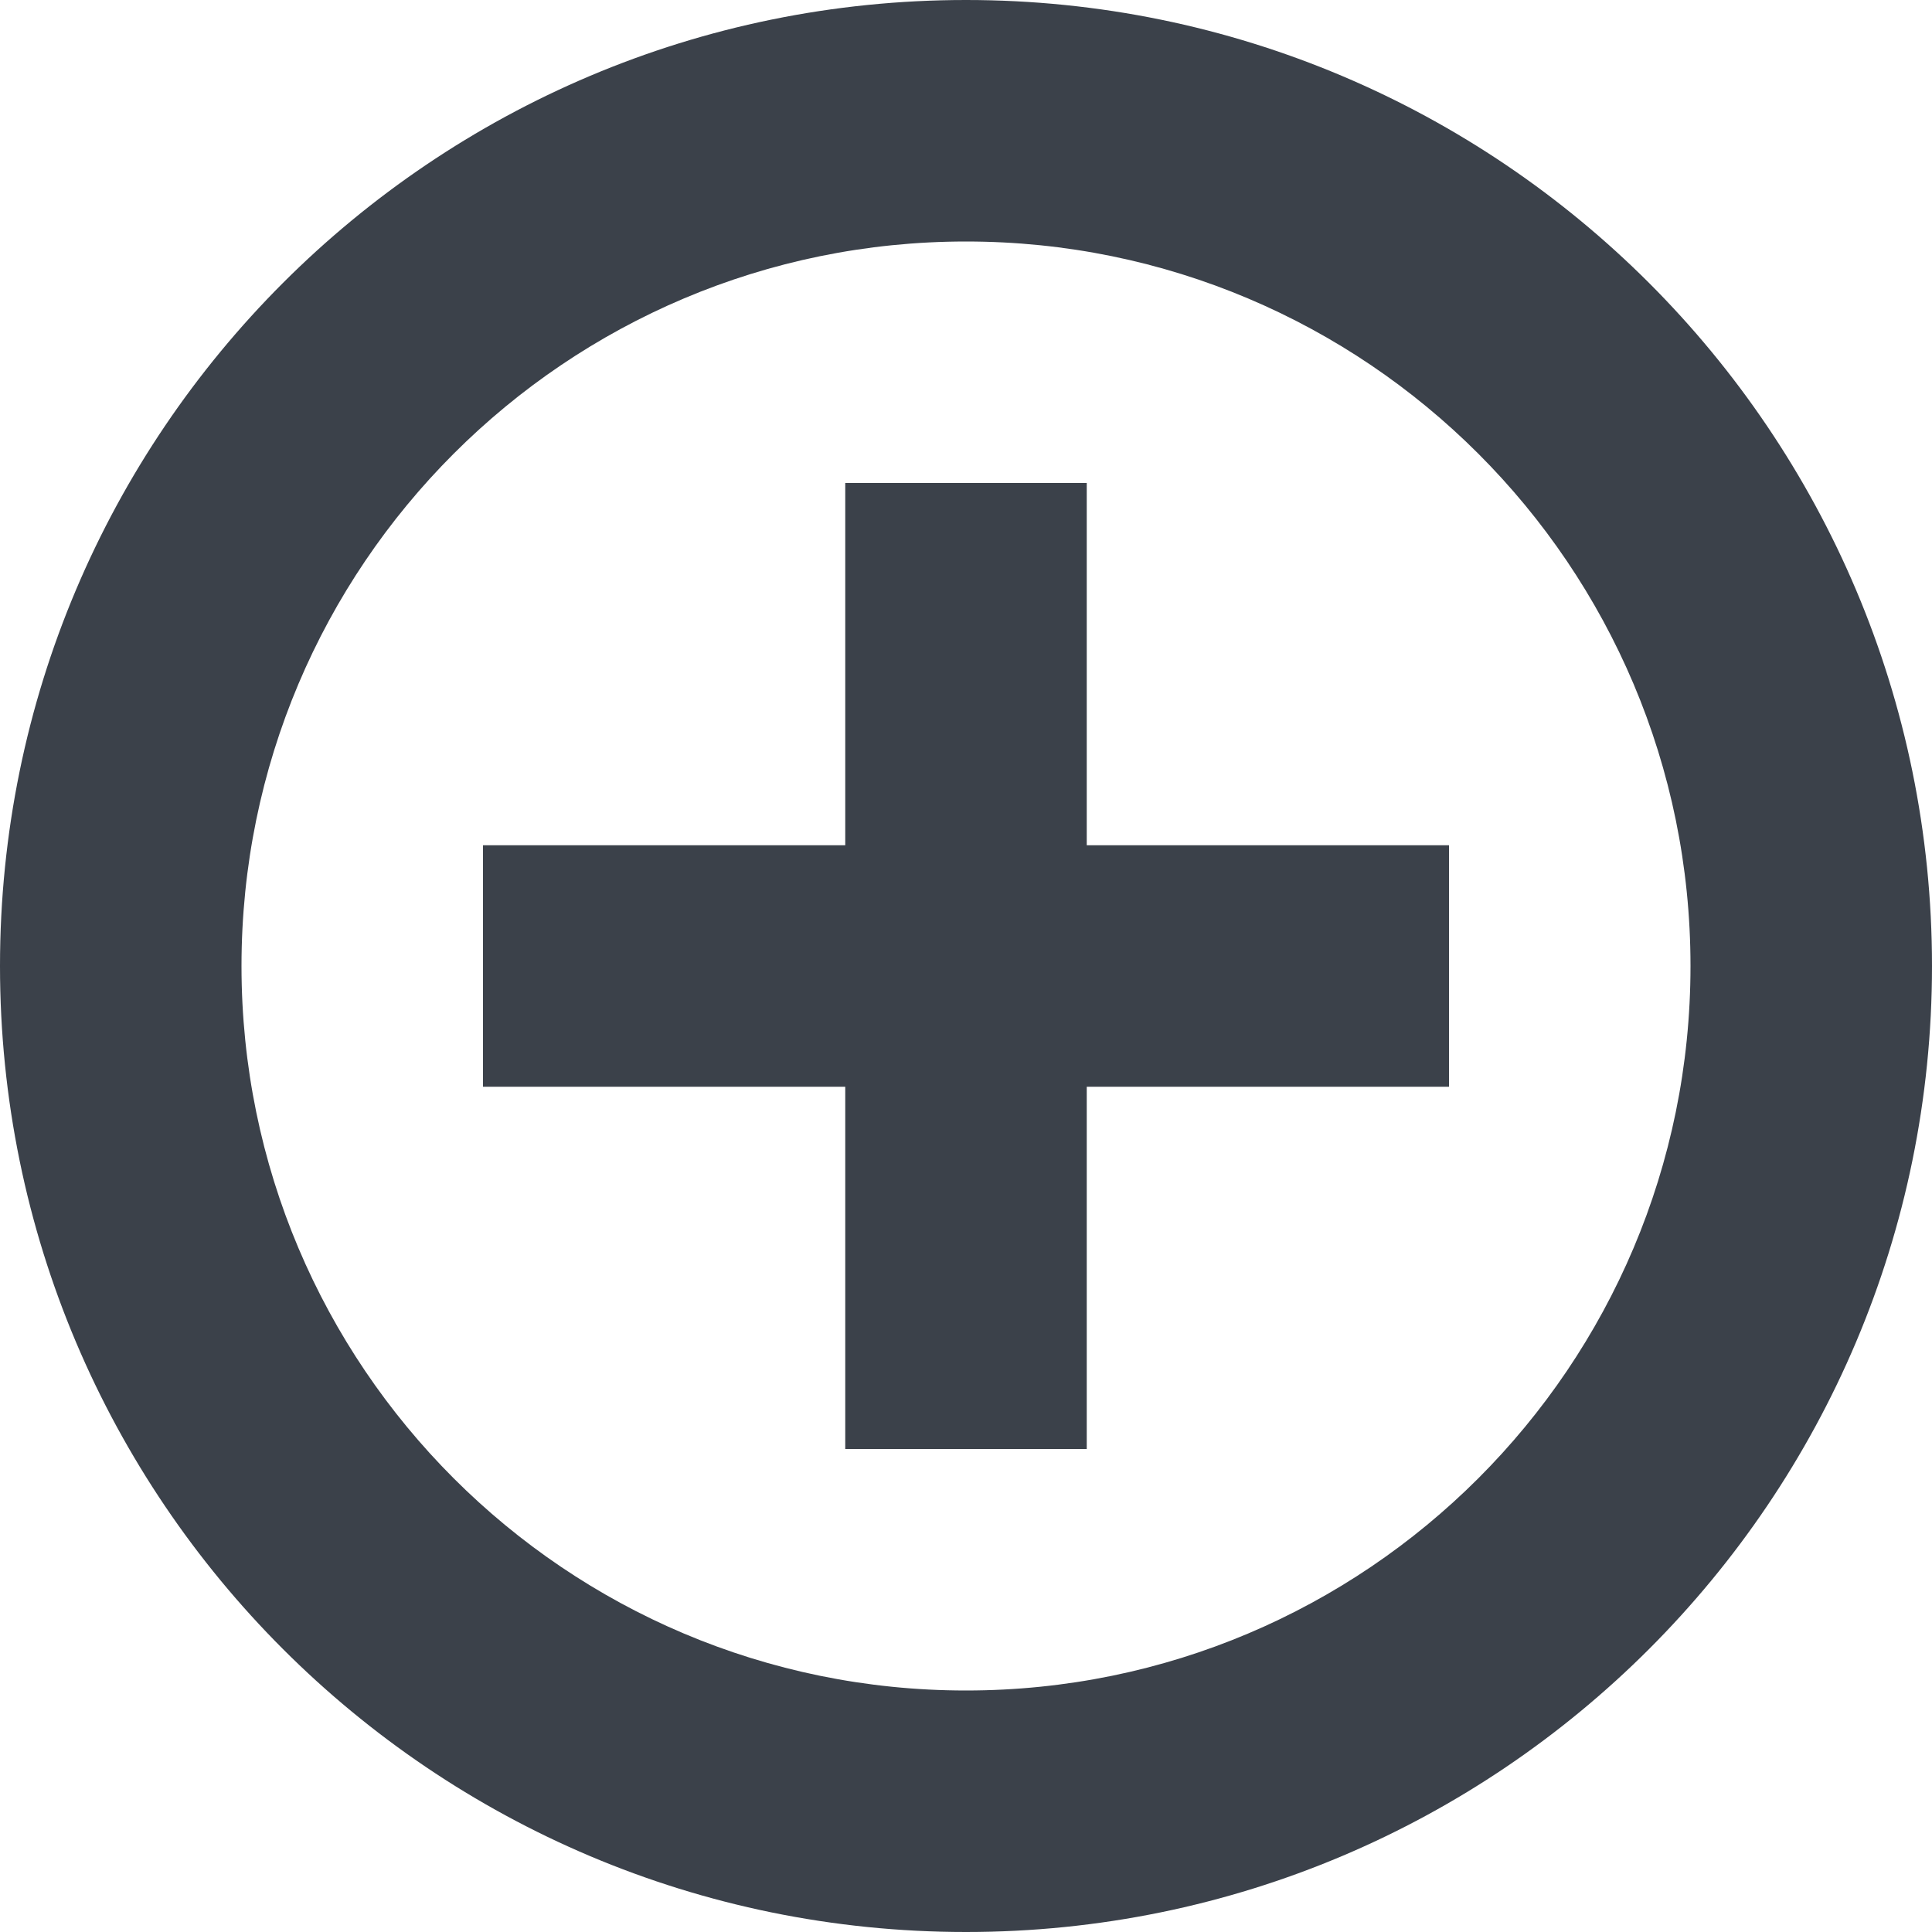
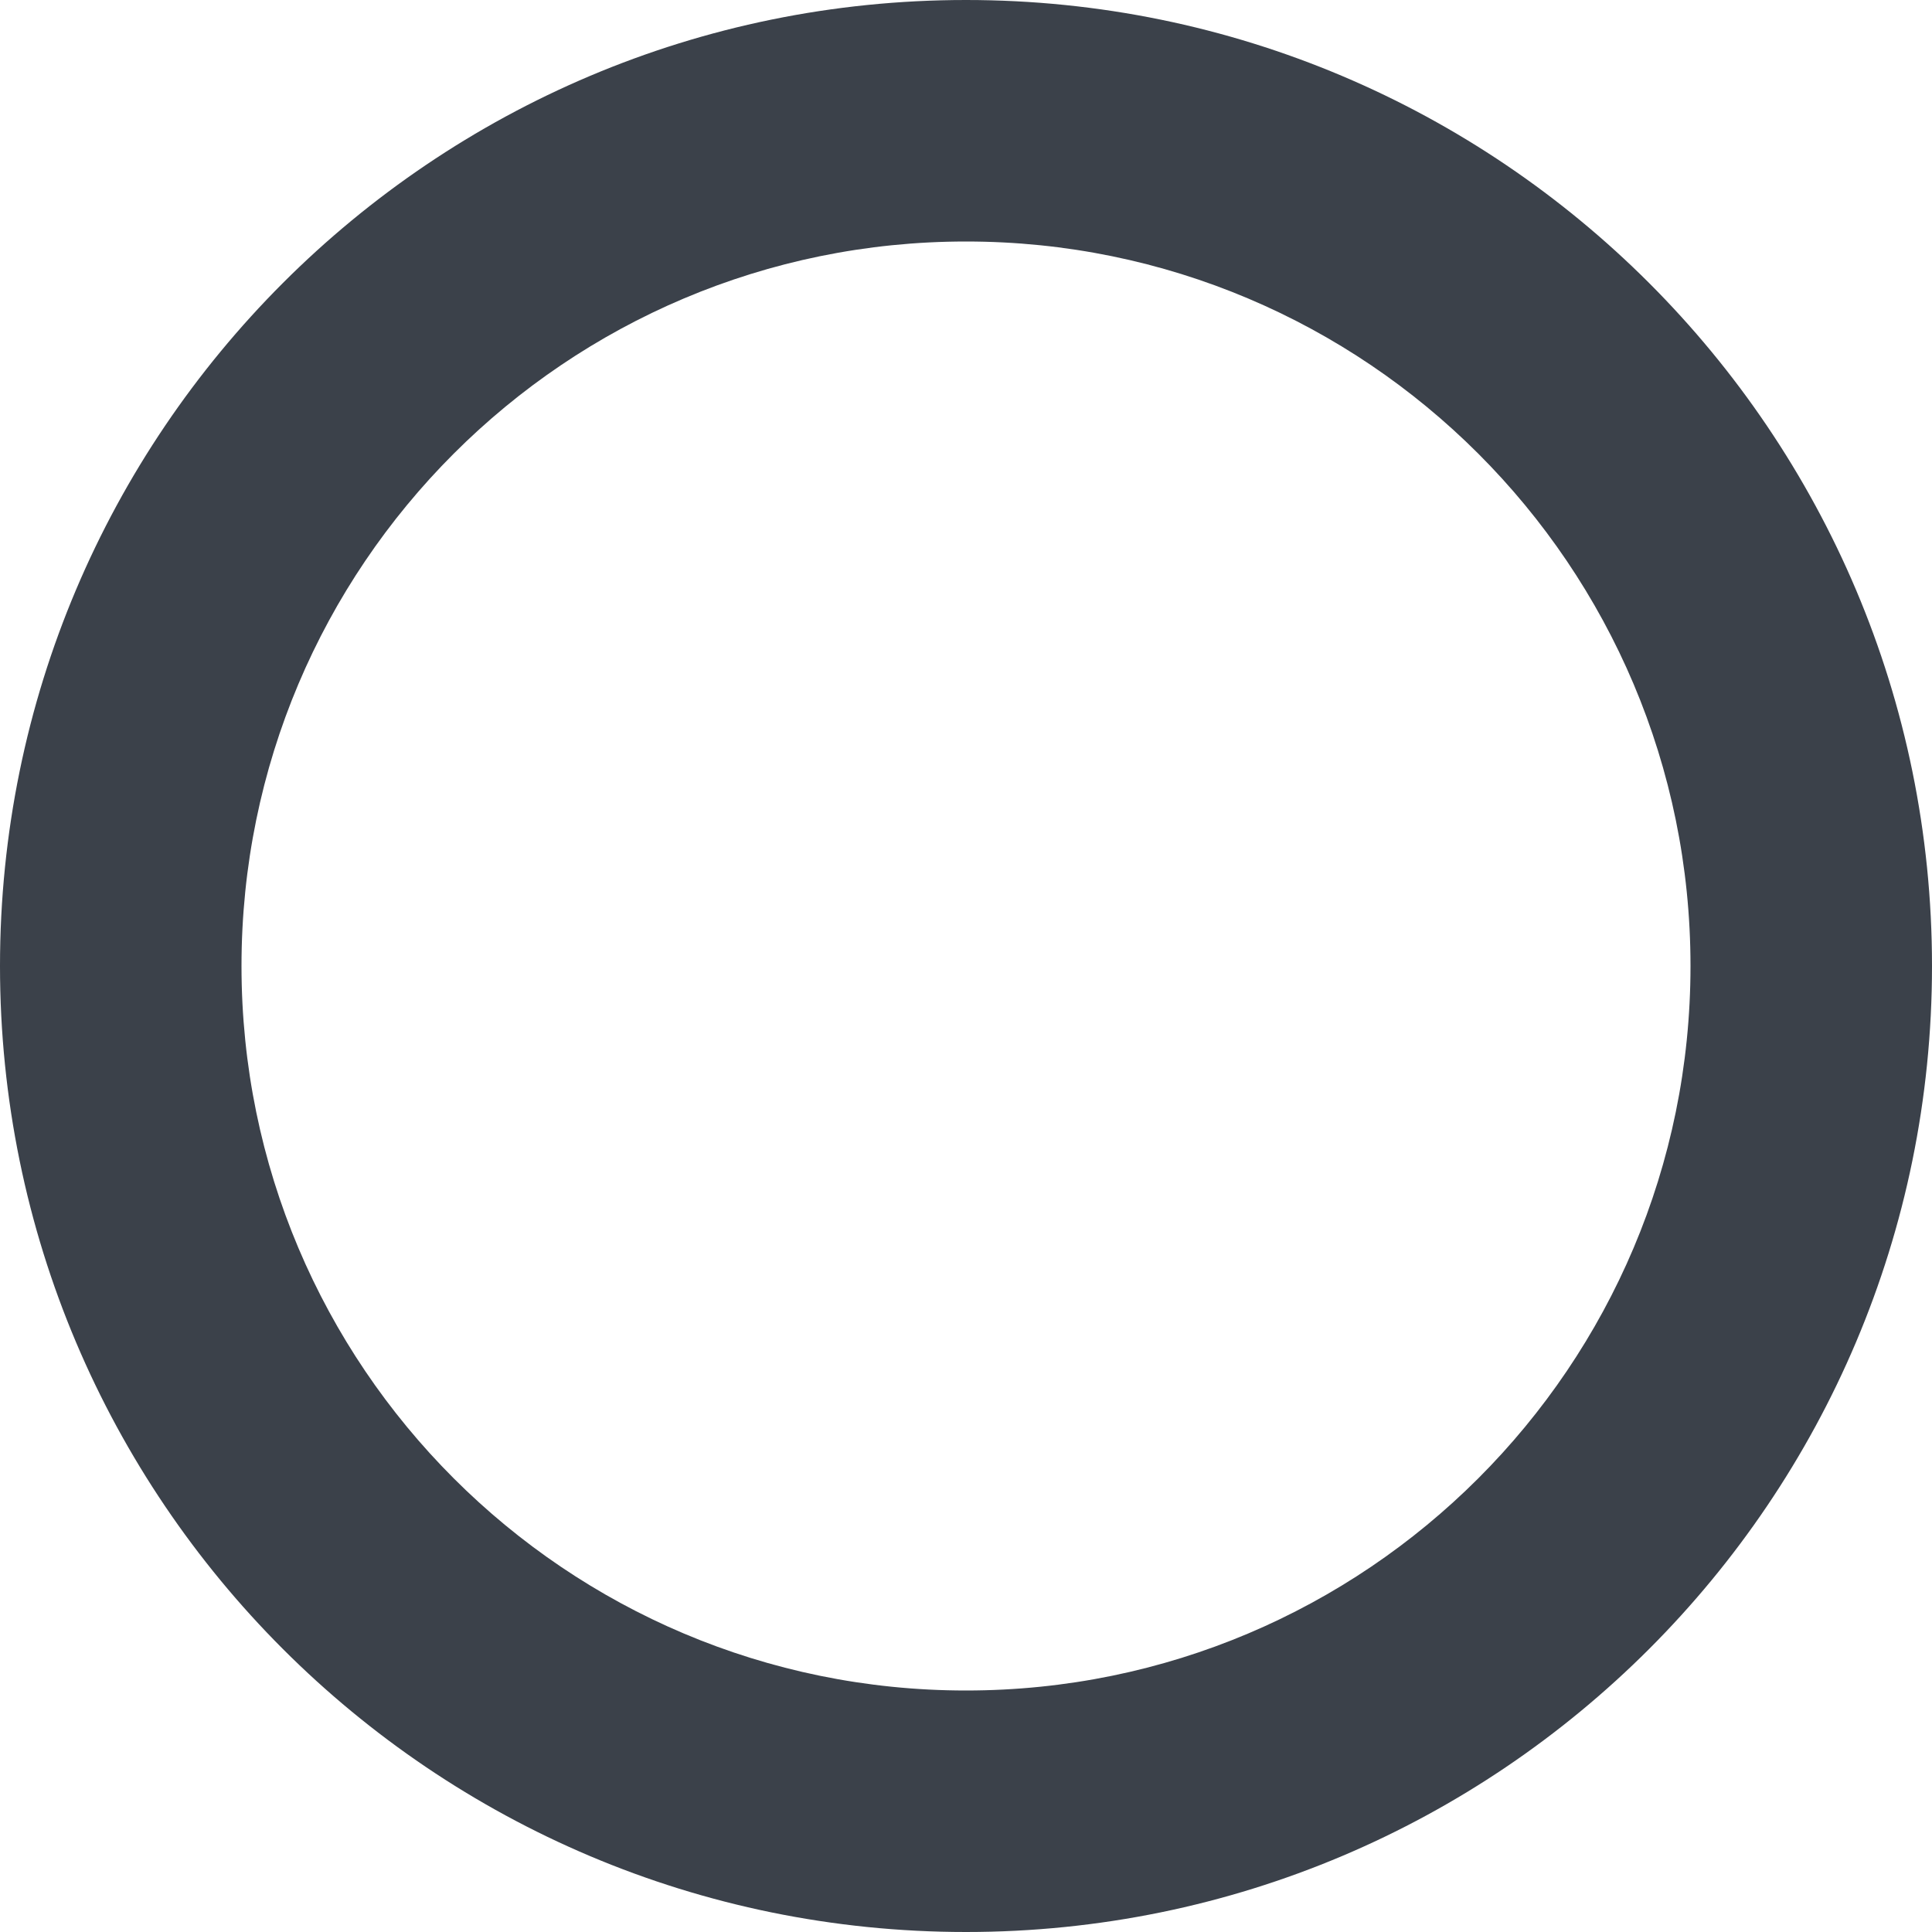
<svg xmlns="http://www.w3.org/2000/svg" height="16" viewBox="0 0 16 16" width="16">
  <g fill="#3b414a" fill-rule="evenodd">
    <path d="m8 0c4.418 0 8 3.582 8 8s-3.582 8-8 8-8-3.582-8-8 3.582-8 8-8zm0 2c-3.314 0-6 2.686-6 6s2.686 6 6 6 6-2.686 6-6-2.686-6-6-6z" fill-rule="nonzero" />
-     <path d="m9 4v3h3v2h-3v3h-2v-3h-3v-2h3v-3z" />
  </g>
</svg>